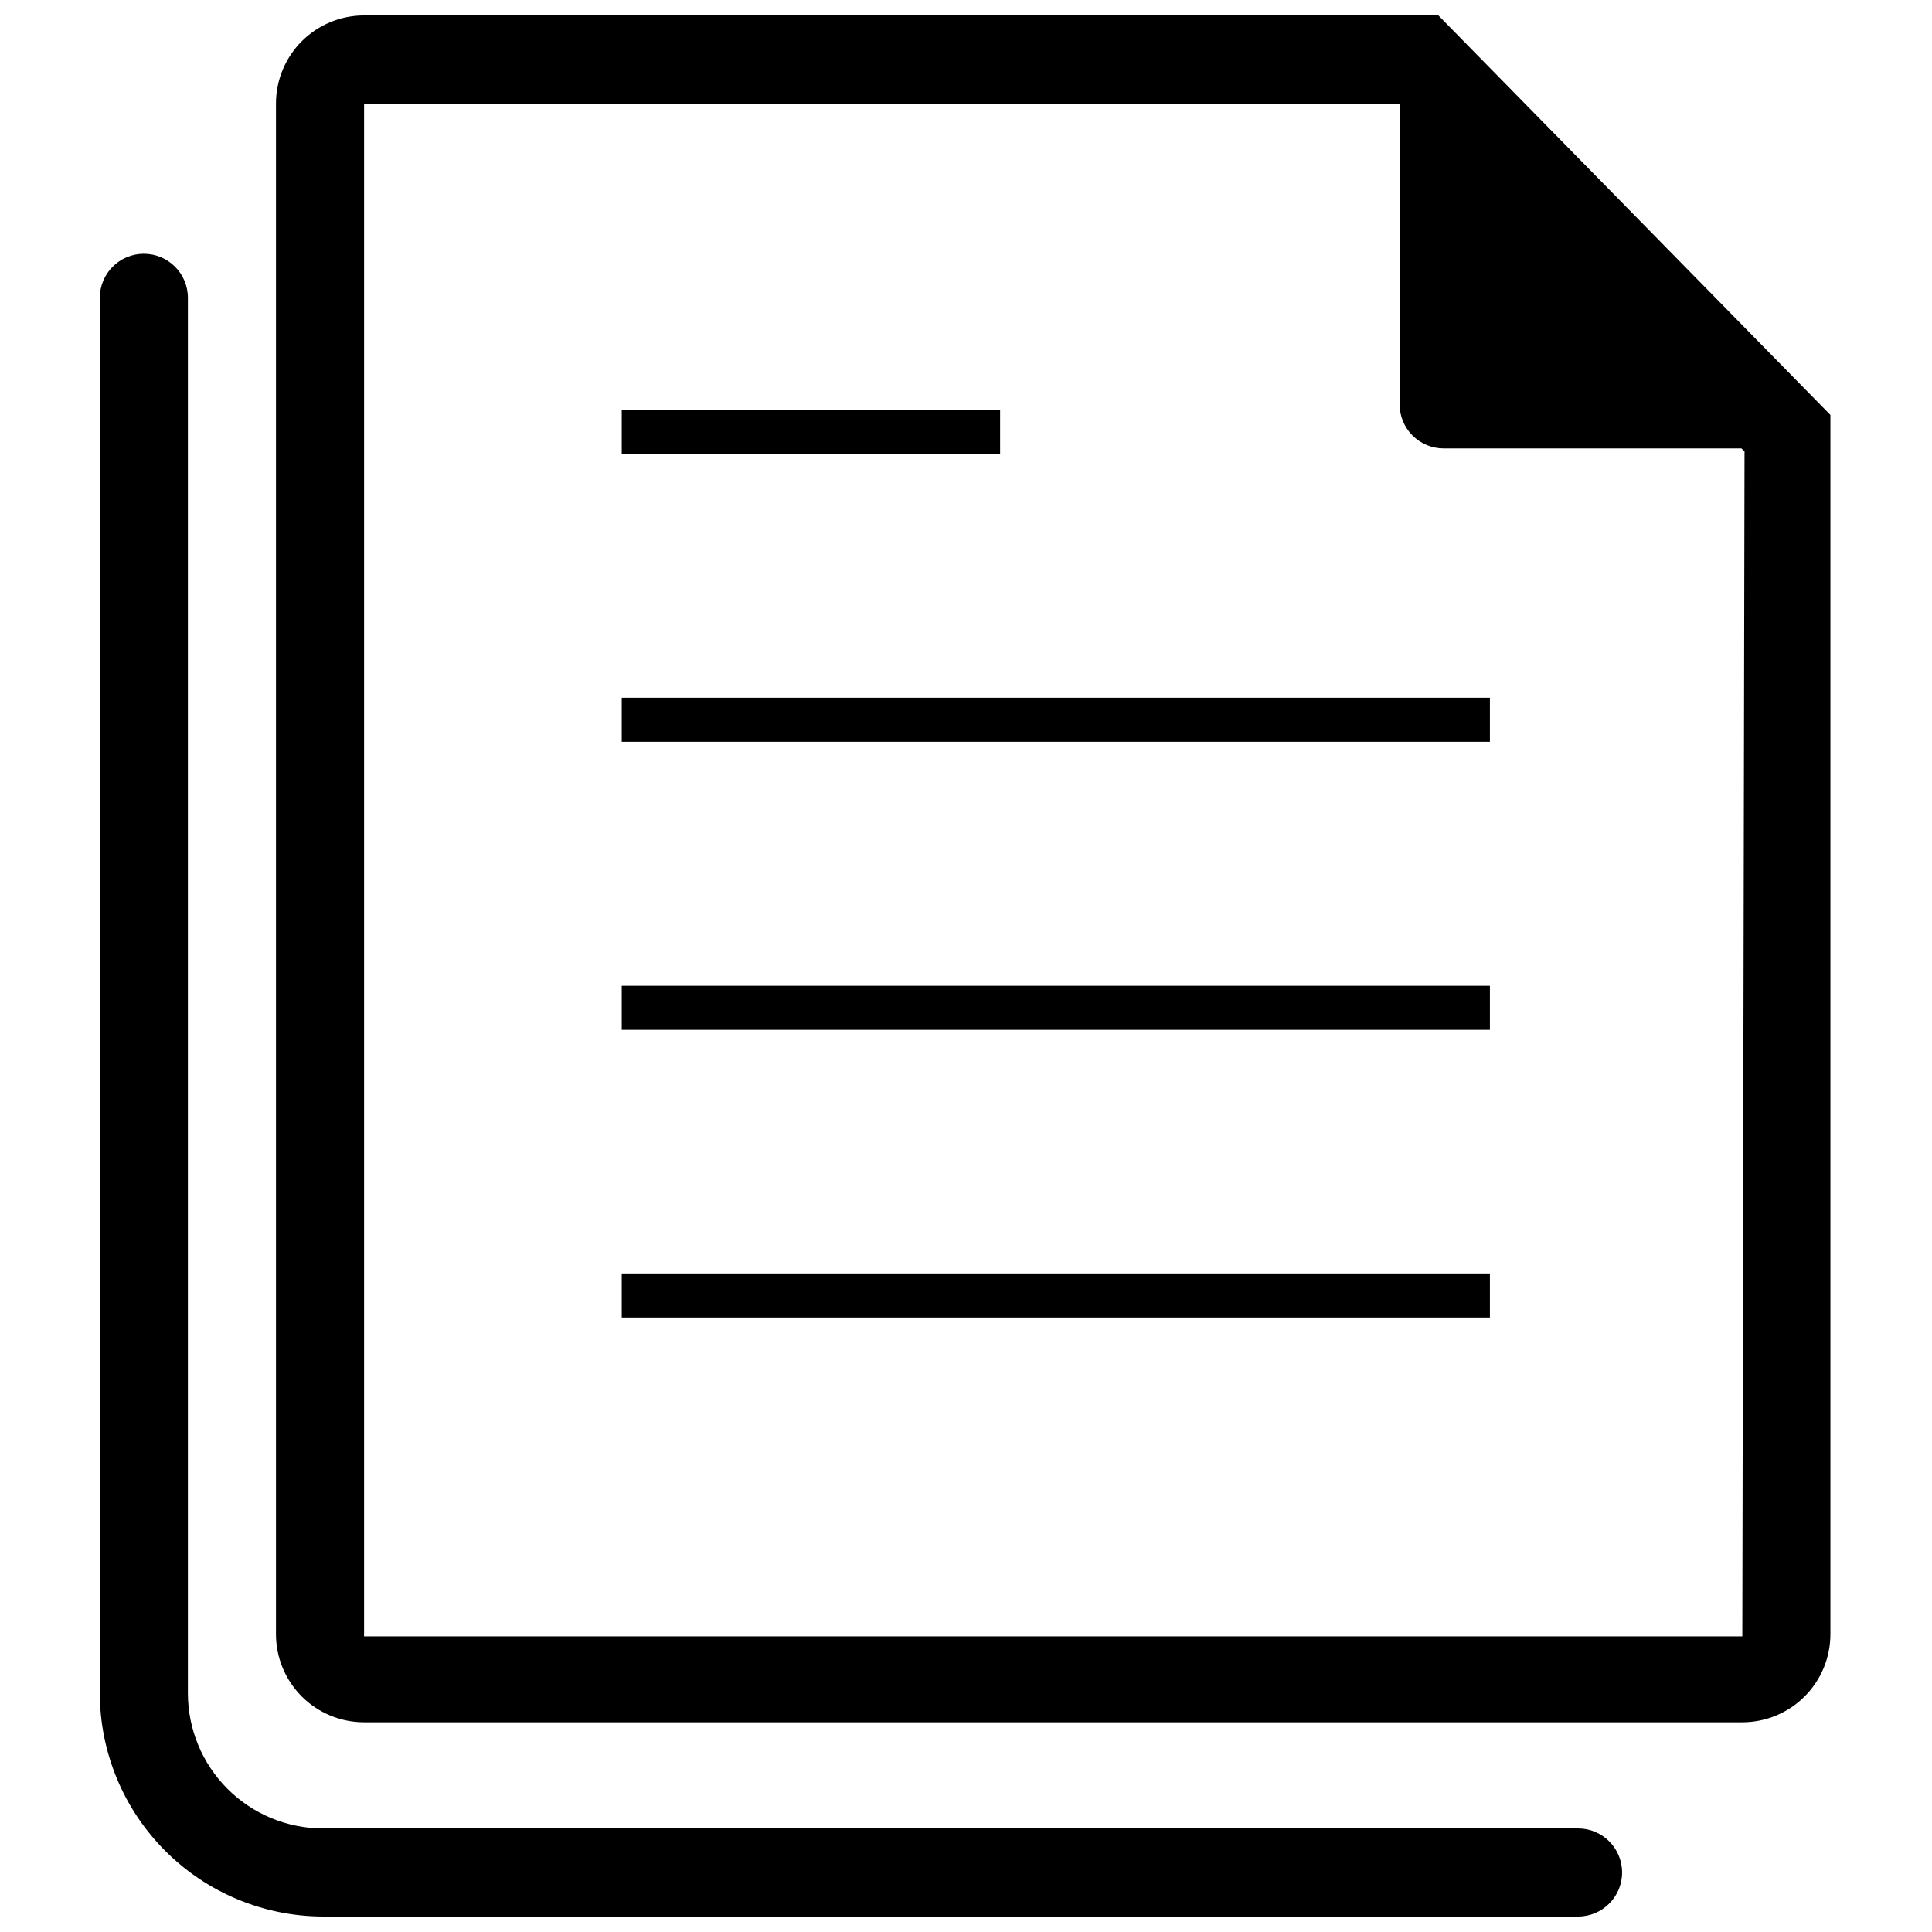
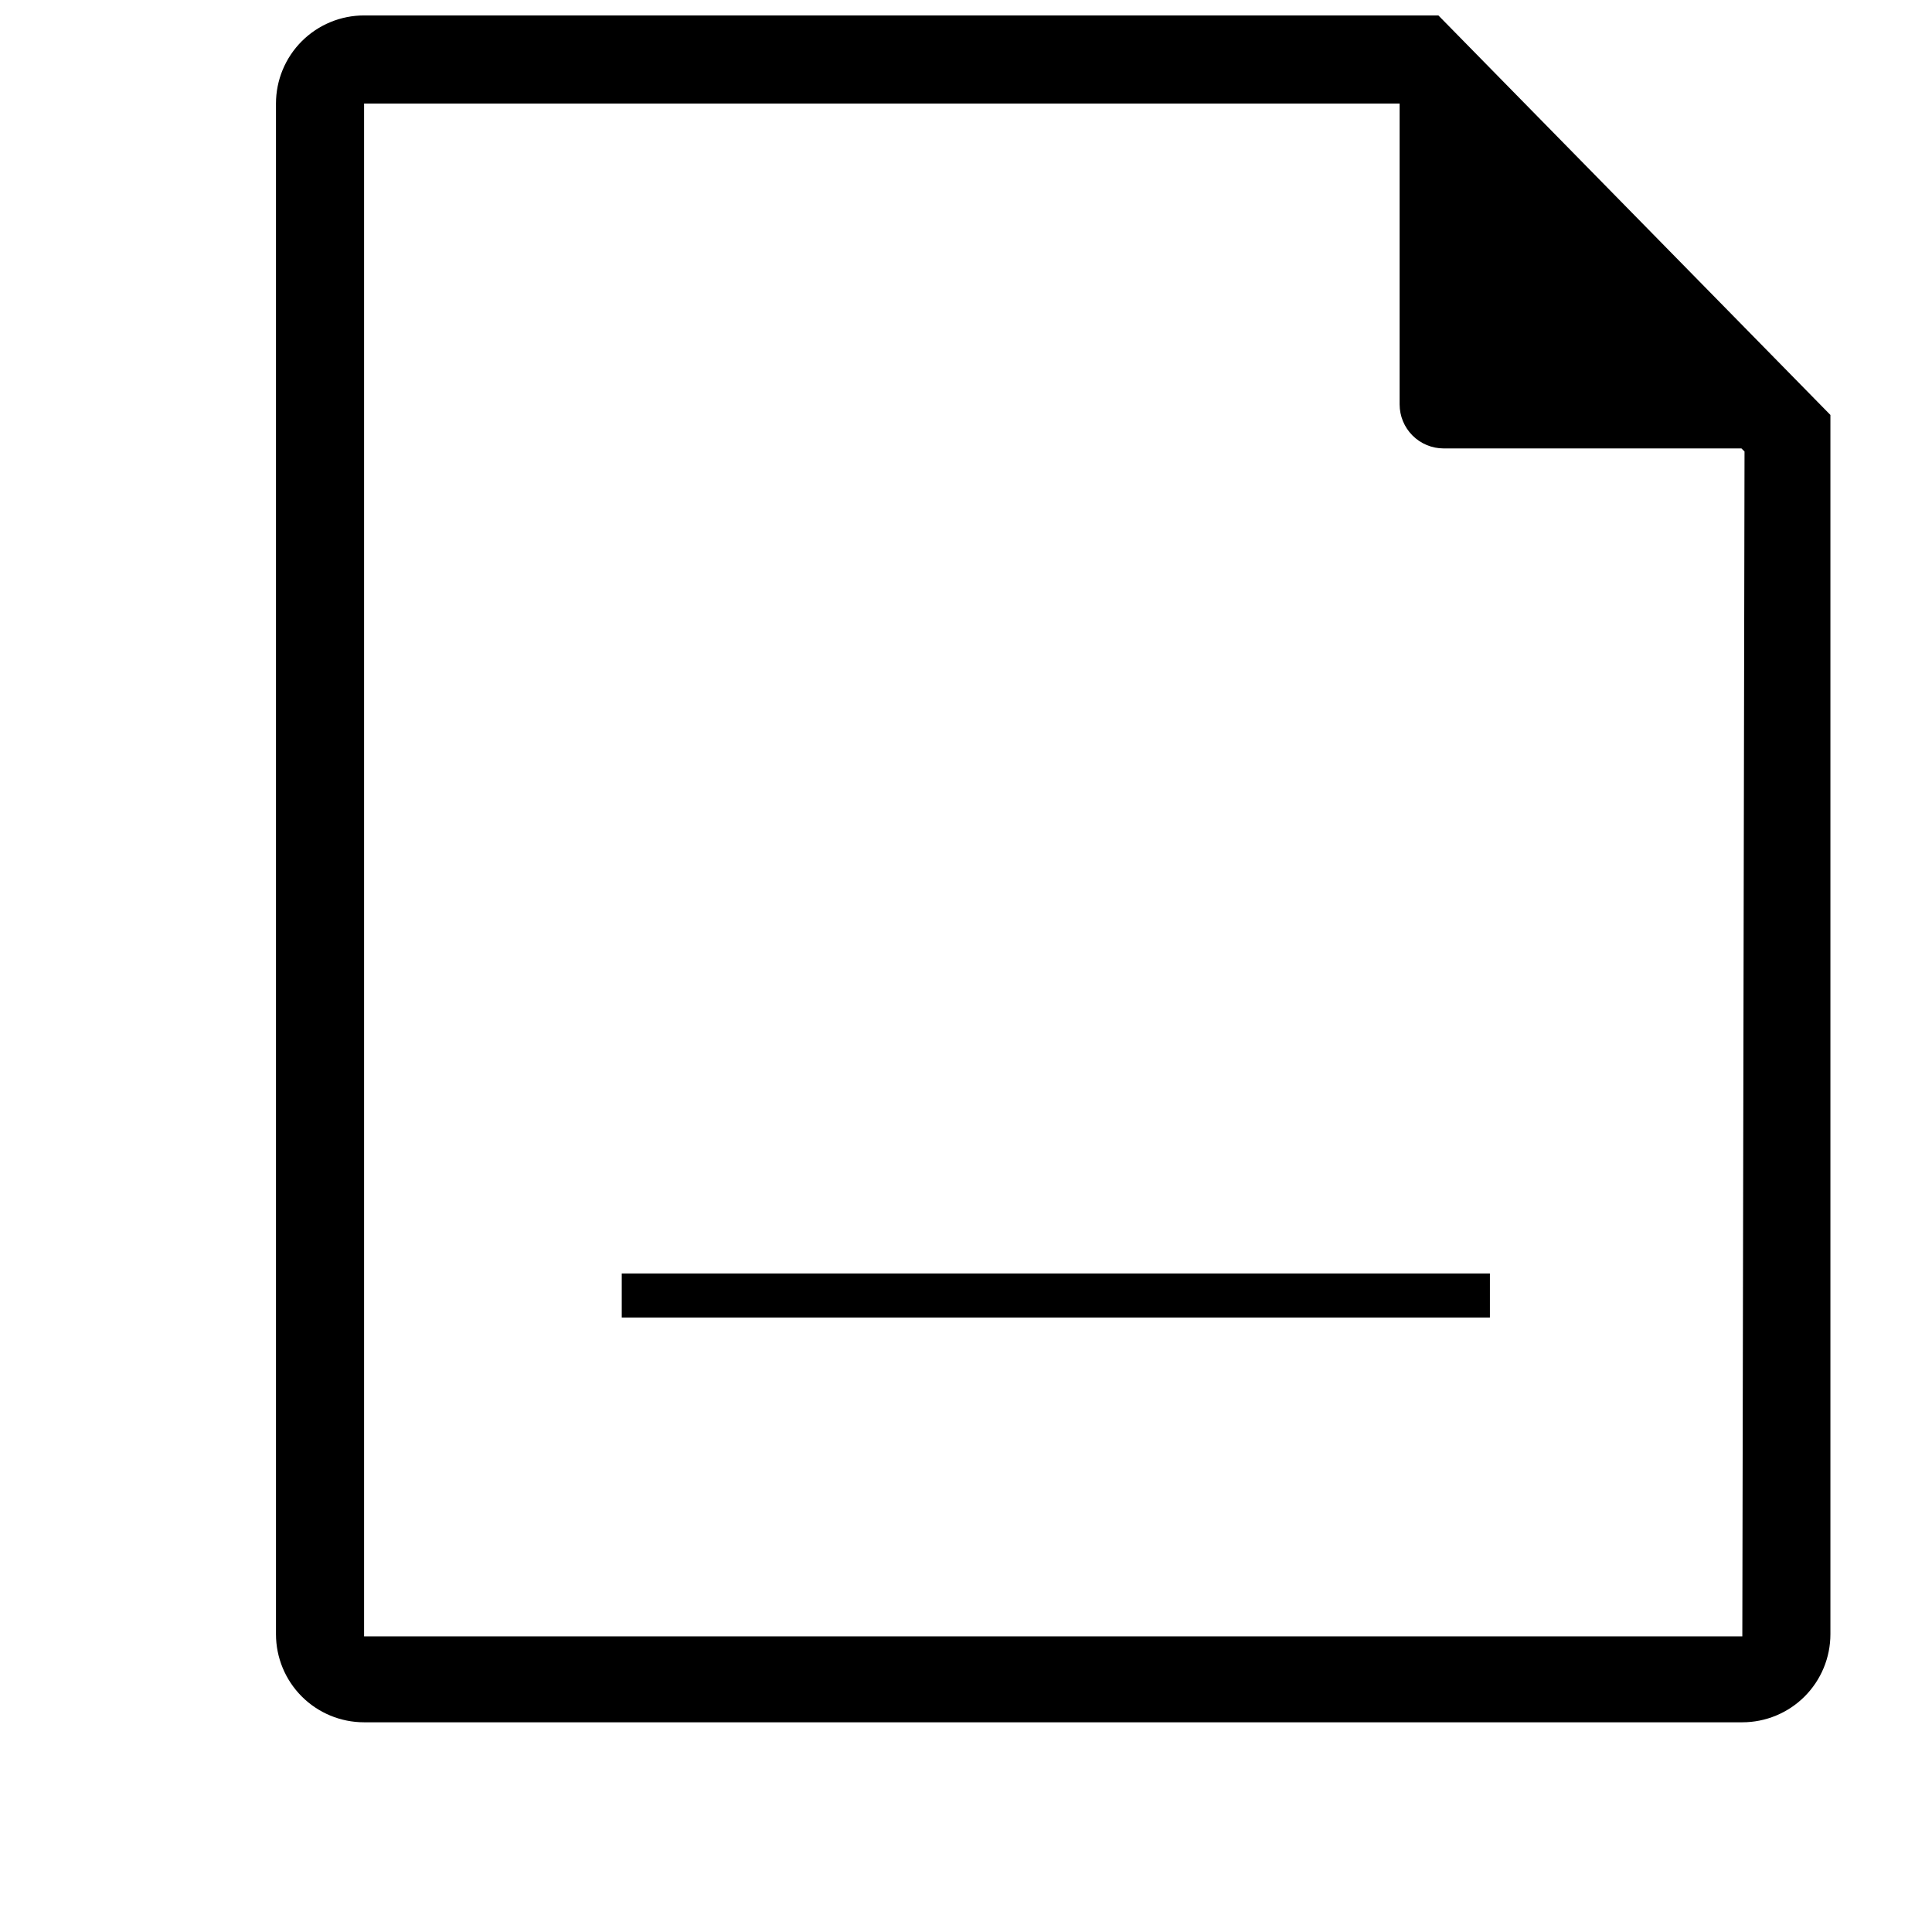
<svg xmlns="http://www.w3.org/2000/svg" width="800px" height="800px" version="1.1" viewBox="144 144 512 512">
  <defs>
    <clipPath id="b">
      <path d="m170 211h404v440.9h-404z" />
    </clipPath>
    <clipPath id="a">
      <path d="m217 148.09h413v452.91h-413z" />
    </clipPath>
  </defs>
  <g clip-path="url(#b)">
-     <path d="m562.2 628.56h-332.57c-9.504 0-18.617-3.777-25.34-10.496-6.719-6.723-10.496-15.836-10.496-25.34v-369.8c0-6.445-5.227-11.672-11.672-11.672-6.445 0-11.672 5.227-11.672 11.672v369.8c0.031 15.684 6.273 30.719 17.367 41.812 11.09 11.094 26.129 17.336 41.812 17.367h332.57c6.449 0 11.672-5.227 11.672-11.672 0-6.445-5.223-11.672-11.672-11.672z" />
-   </g>
+     </g>
  <g clip-path="url(#a)">
    <path d="m525.19 148.09h-284.71c-6.191 0-12.129 2.461-16.508 6.84-4.375 4.375-6.836 10.316-6.836 16.508v405.64c0 6.191 2.461 12.129 6.836 16.508 4.379 4.379 10.316 6.84 16.508 6.84h365.25c6.195 0 12.133-2.461 16.512-6.84 4.375-4.379 6.836-10.316 6.836-16.508v-323.11zm80.543 429.57h-365.25v-406.22h274.43v79.727c0 3.094 1.23 6.062 3.422 8.254 2.188 2.188 5.156 3.418 8.254 3.418h78.91l0.816 0.816z" />
  </g>
-   <path d="m308.77 328.91h230.07v11.672h-230.07z" />
-   <path d="m308.77 252.68h100.27v11.672h-100.27z" />
-   <path d="m308.77 405.25h230.07v11.672h-230.07z" />
  <path d="m308.77 481.48h230.07v11.672h-230.07z" />
</svg>